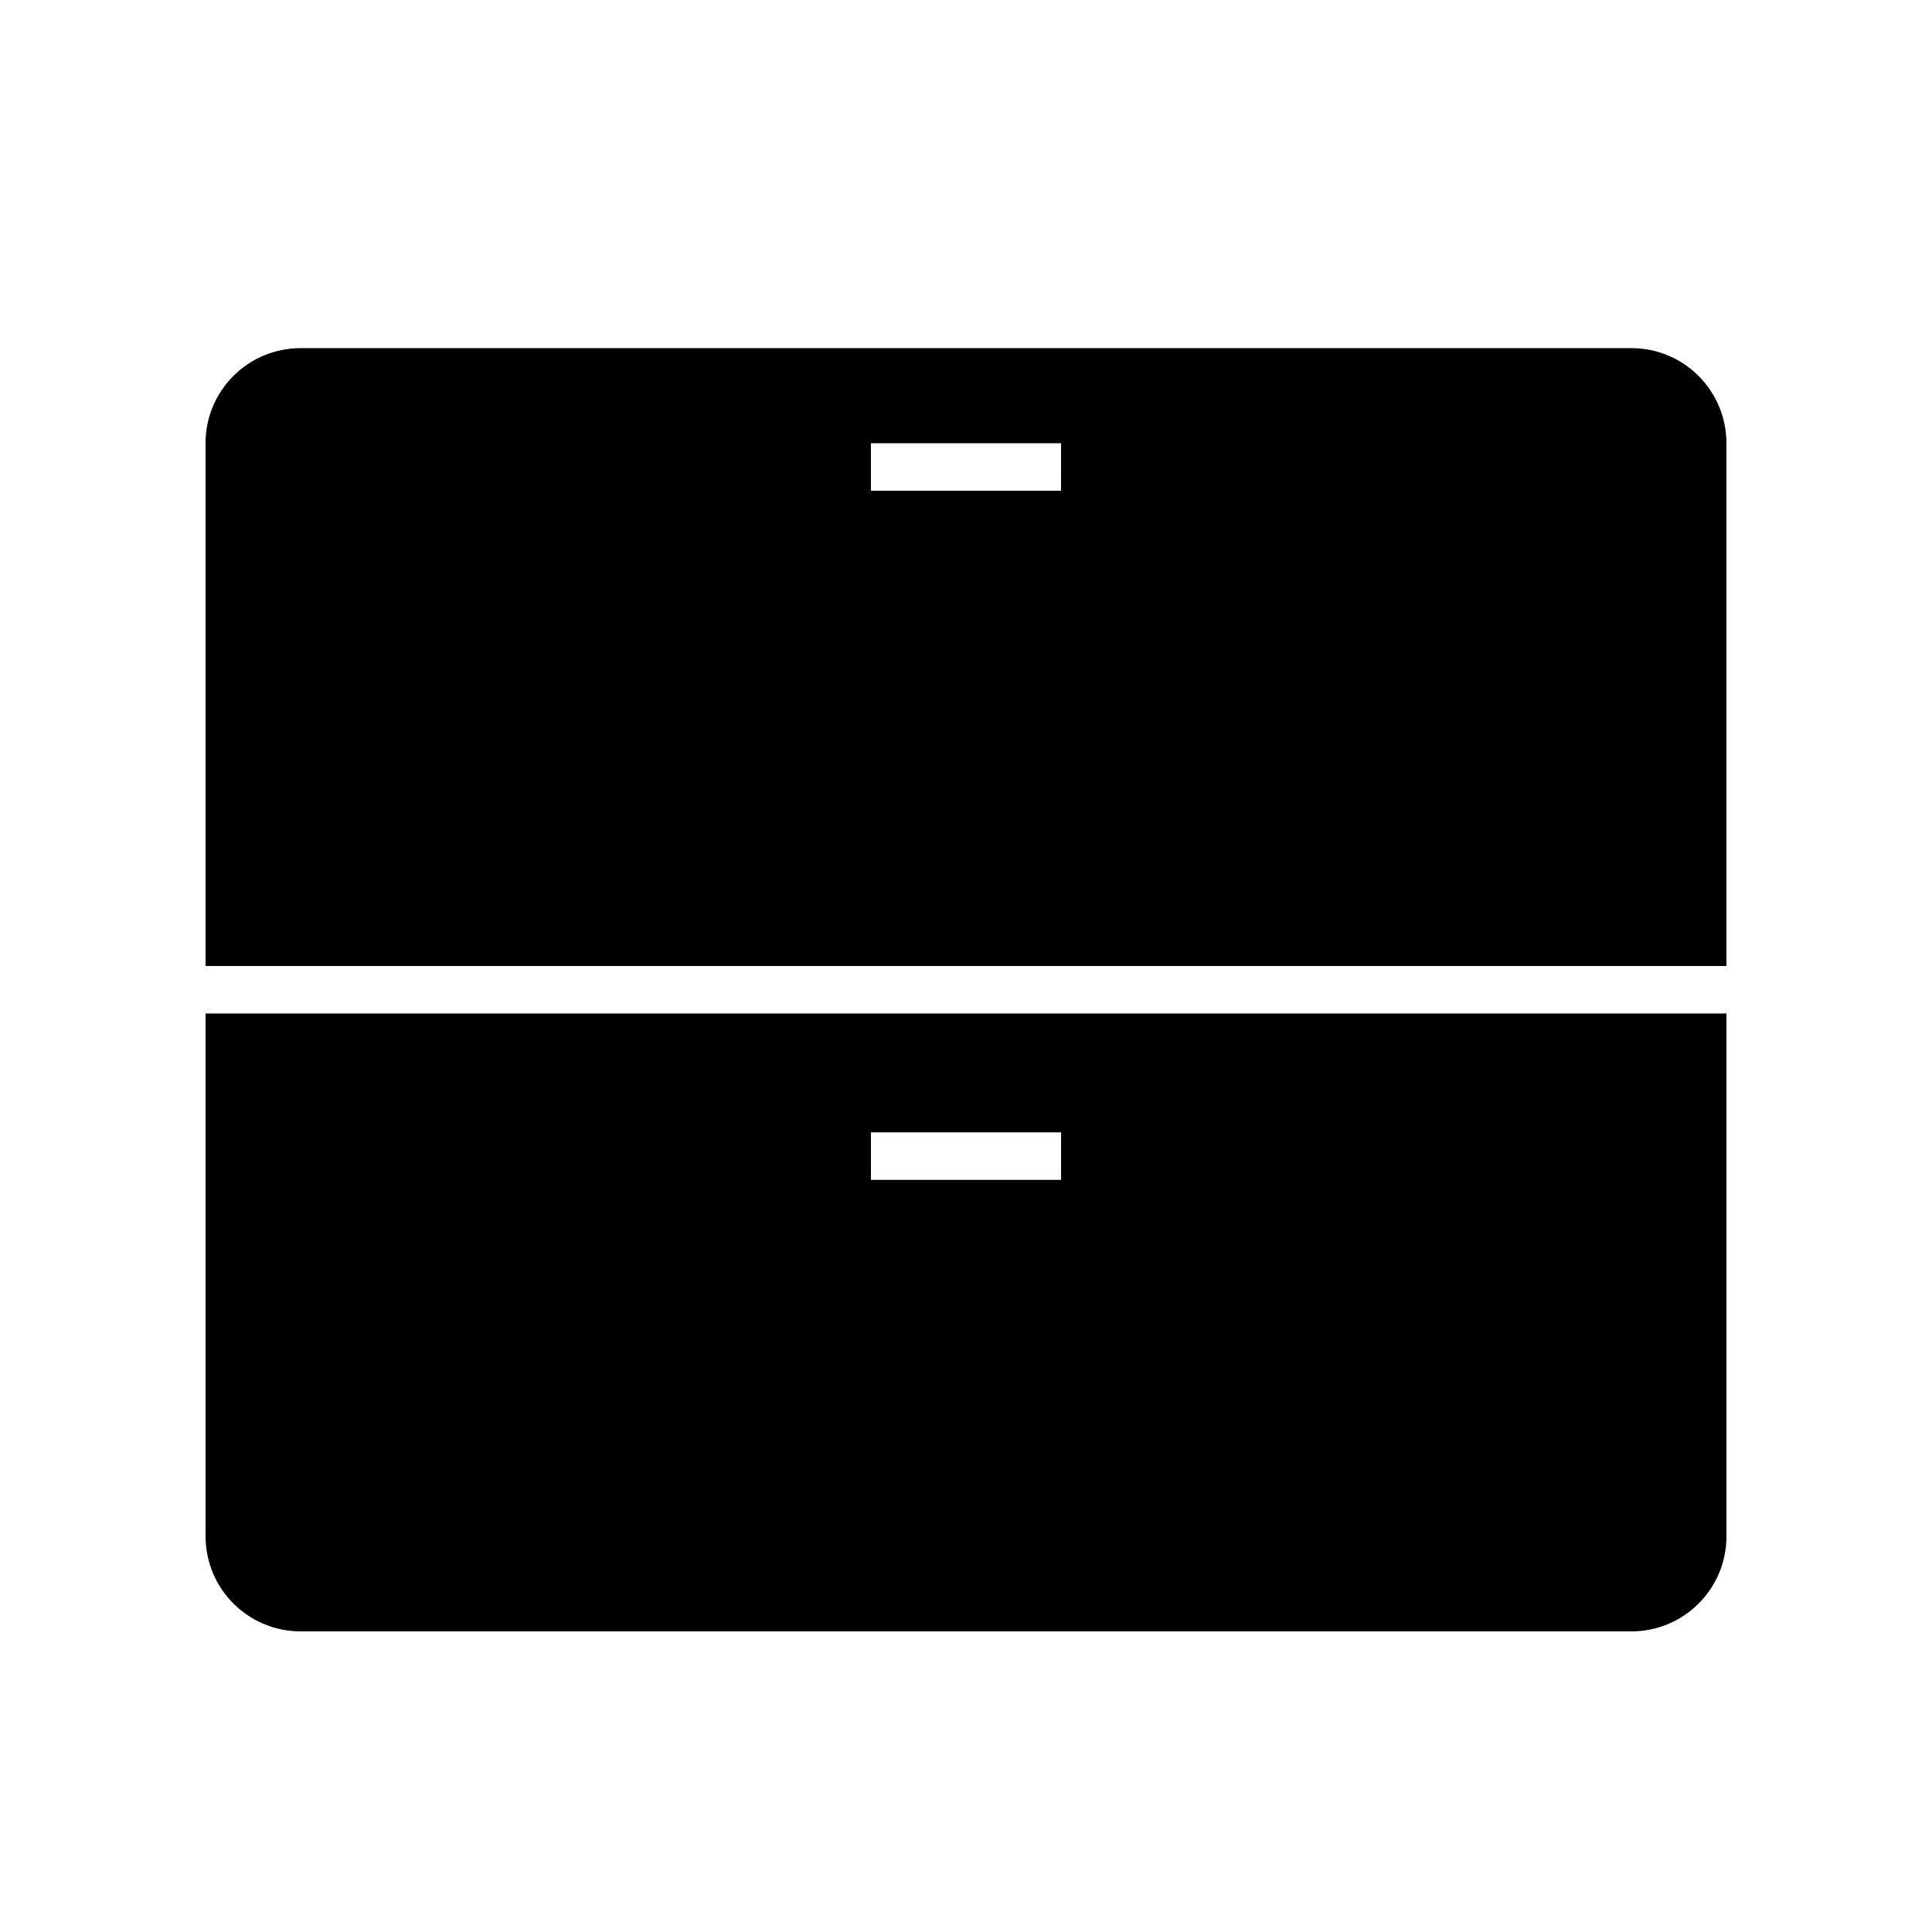
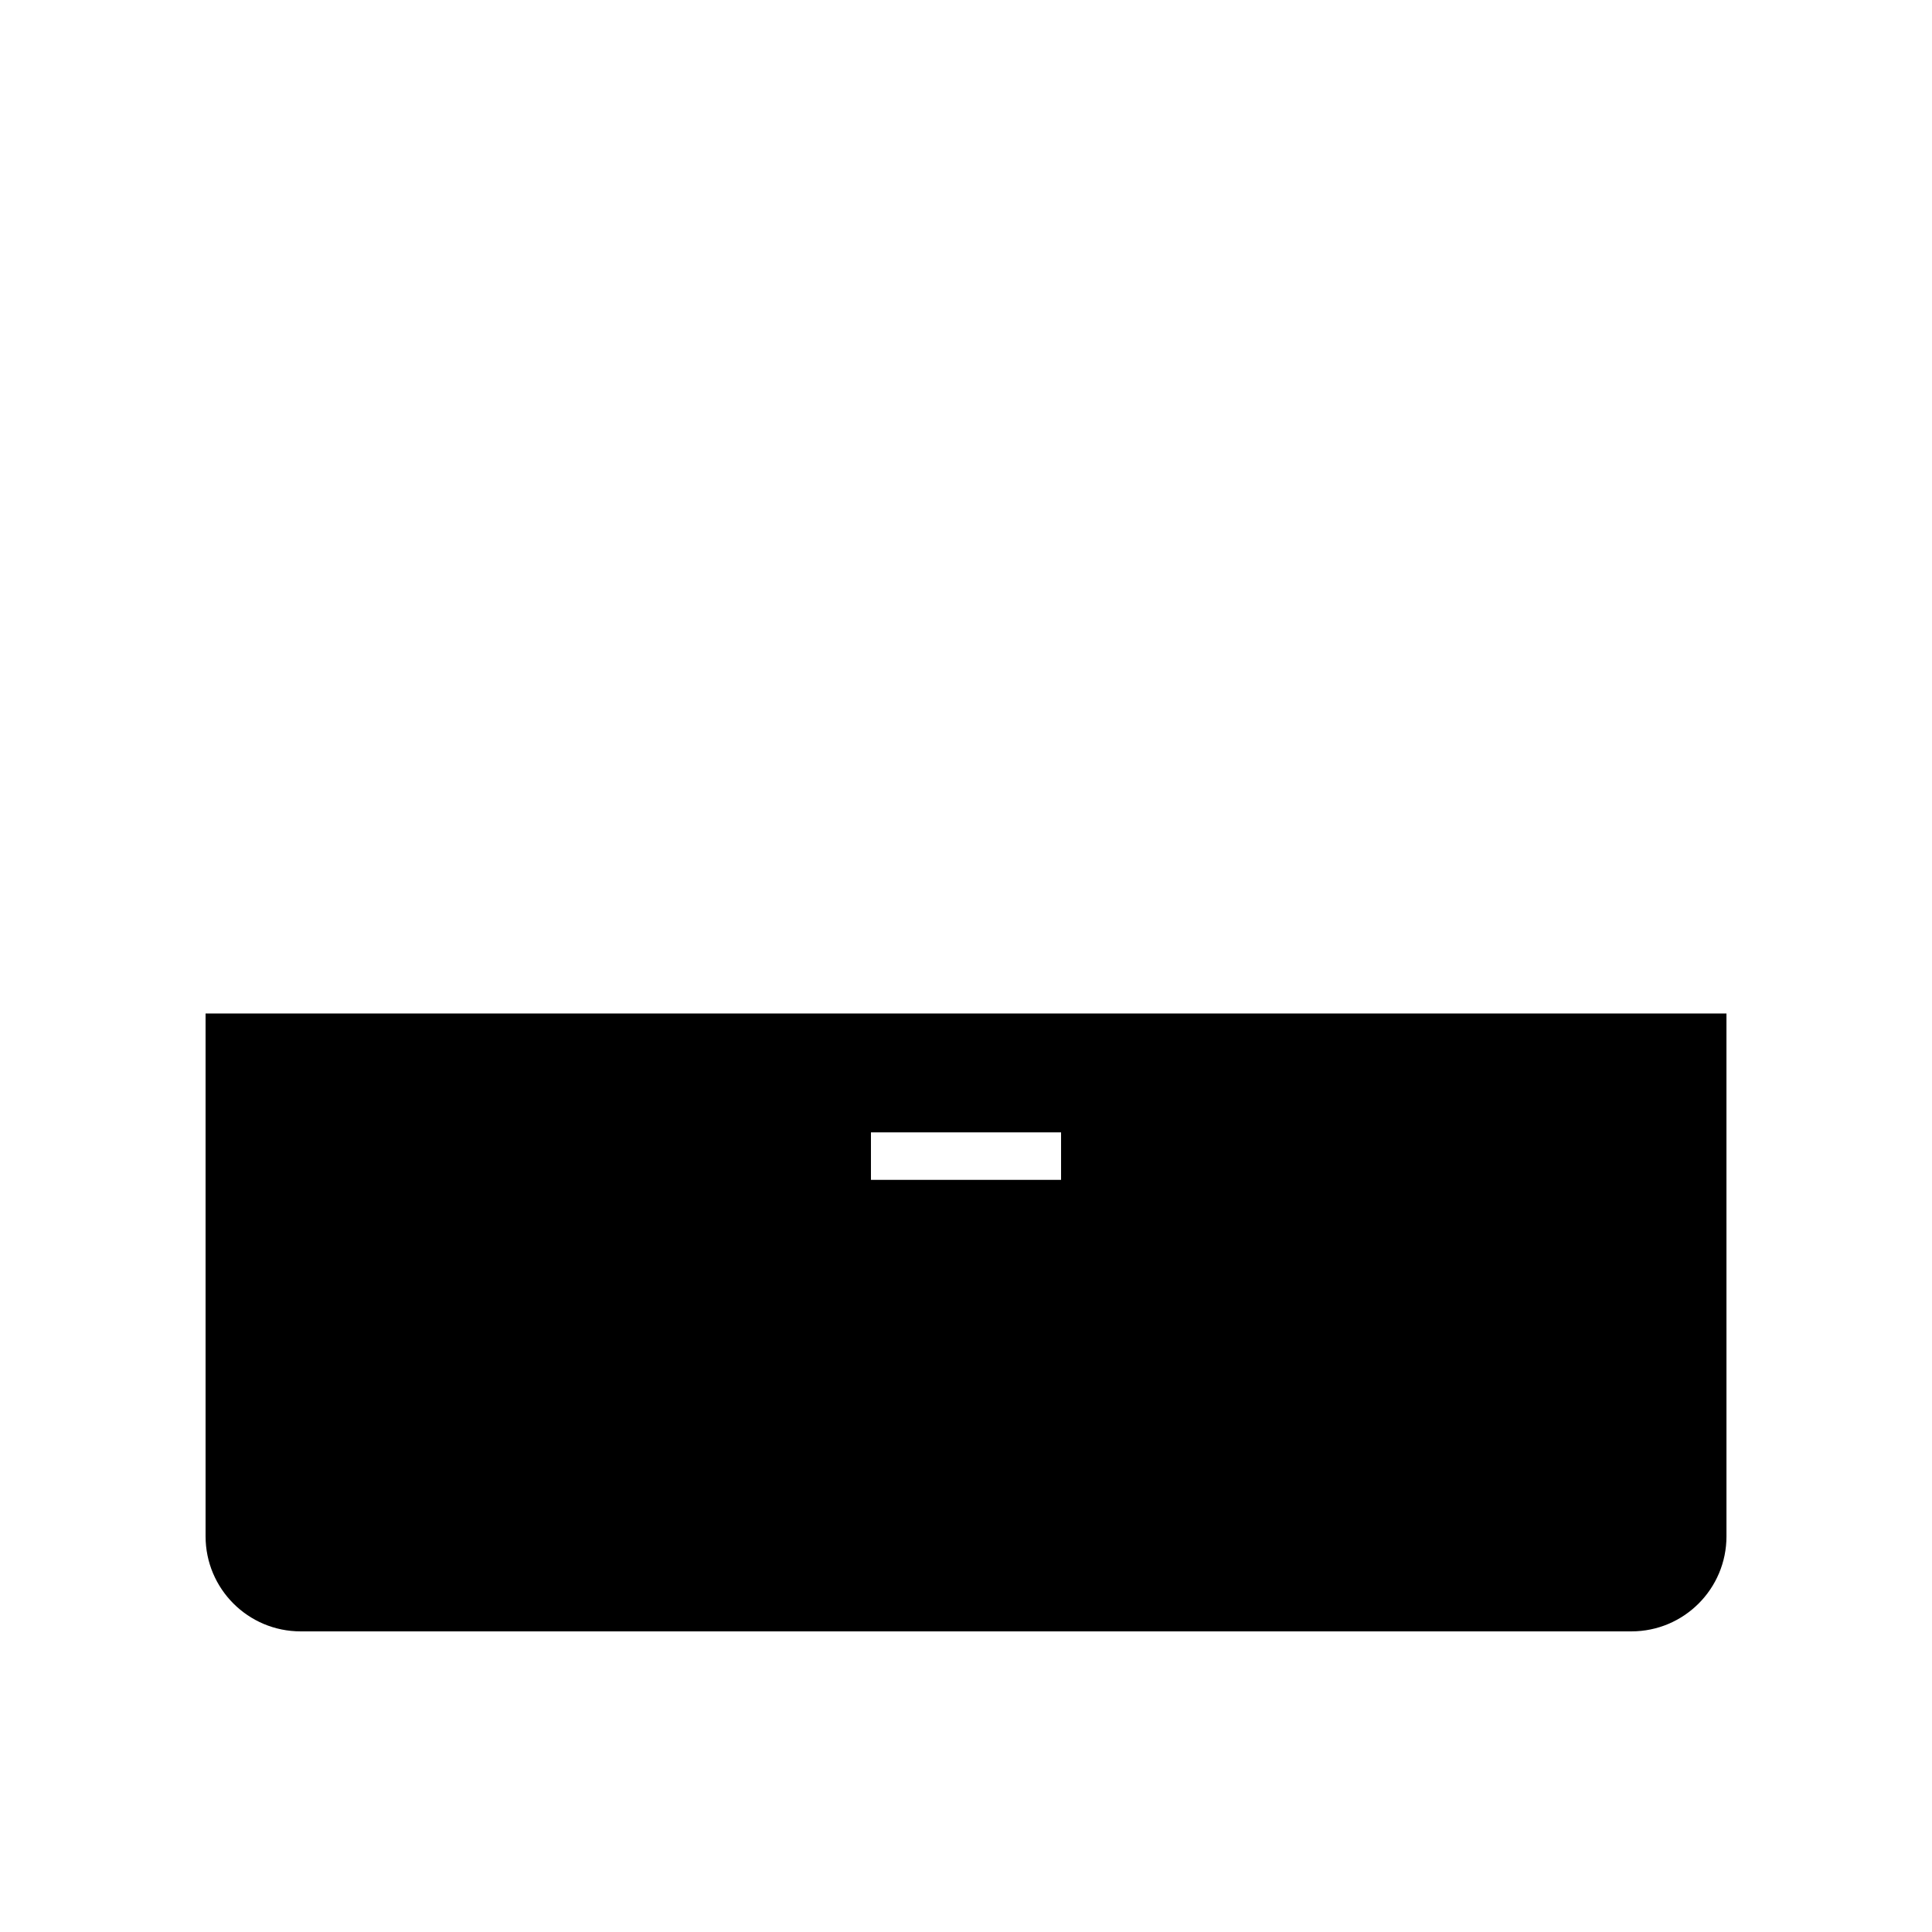
<svg xmlns="http://www.w3.org/2000/svg" fill="#000000" width="800px" height="800px" version="1.1" viewBox="144 144 512 512">
  <g>
    <path d="m198.48 551.14c0 13.914 11.281 25.191 25.191 25.191h352.67c13.914 0 25.191-11.273 25.191-25.191l-0.004-138.55h-403.05zm176.33-107.06h50.383v12.594h-50.383z" />
-     <path d="m601.52 261.45c0-13.914-11.273-25.191-25.191-25.191l-352.67 0.004c-13.914 0-25.191 11.273-25.191 25.191l0.004 138.55h403.05zm-176.34 12.598h-50.379v-12.594h50.383z" />
  </g>
</svg>